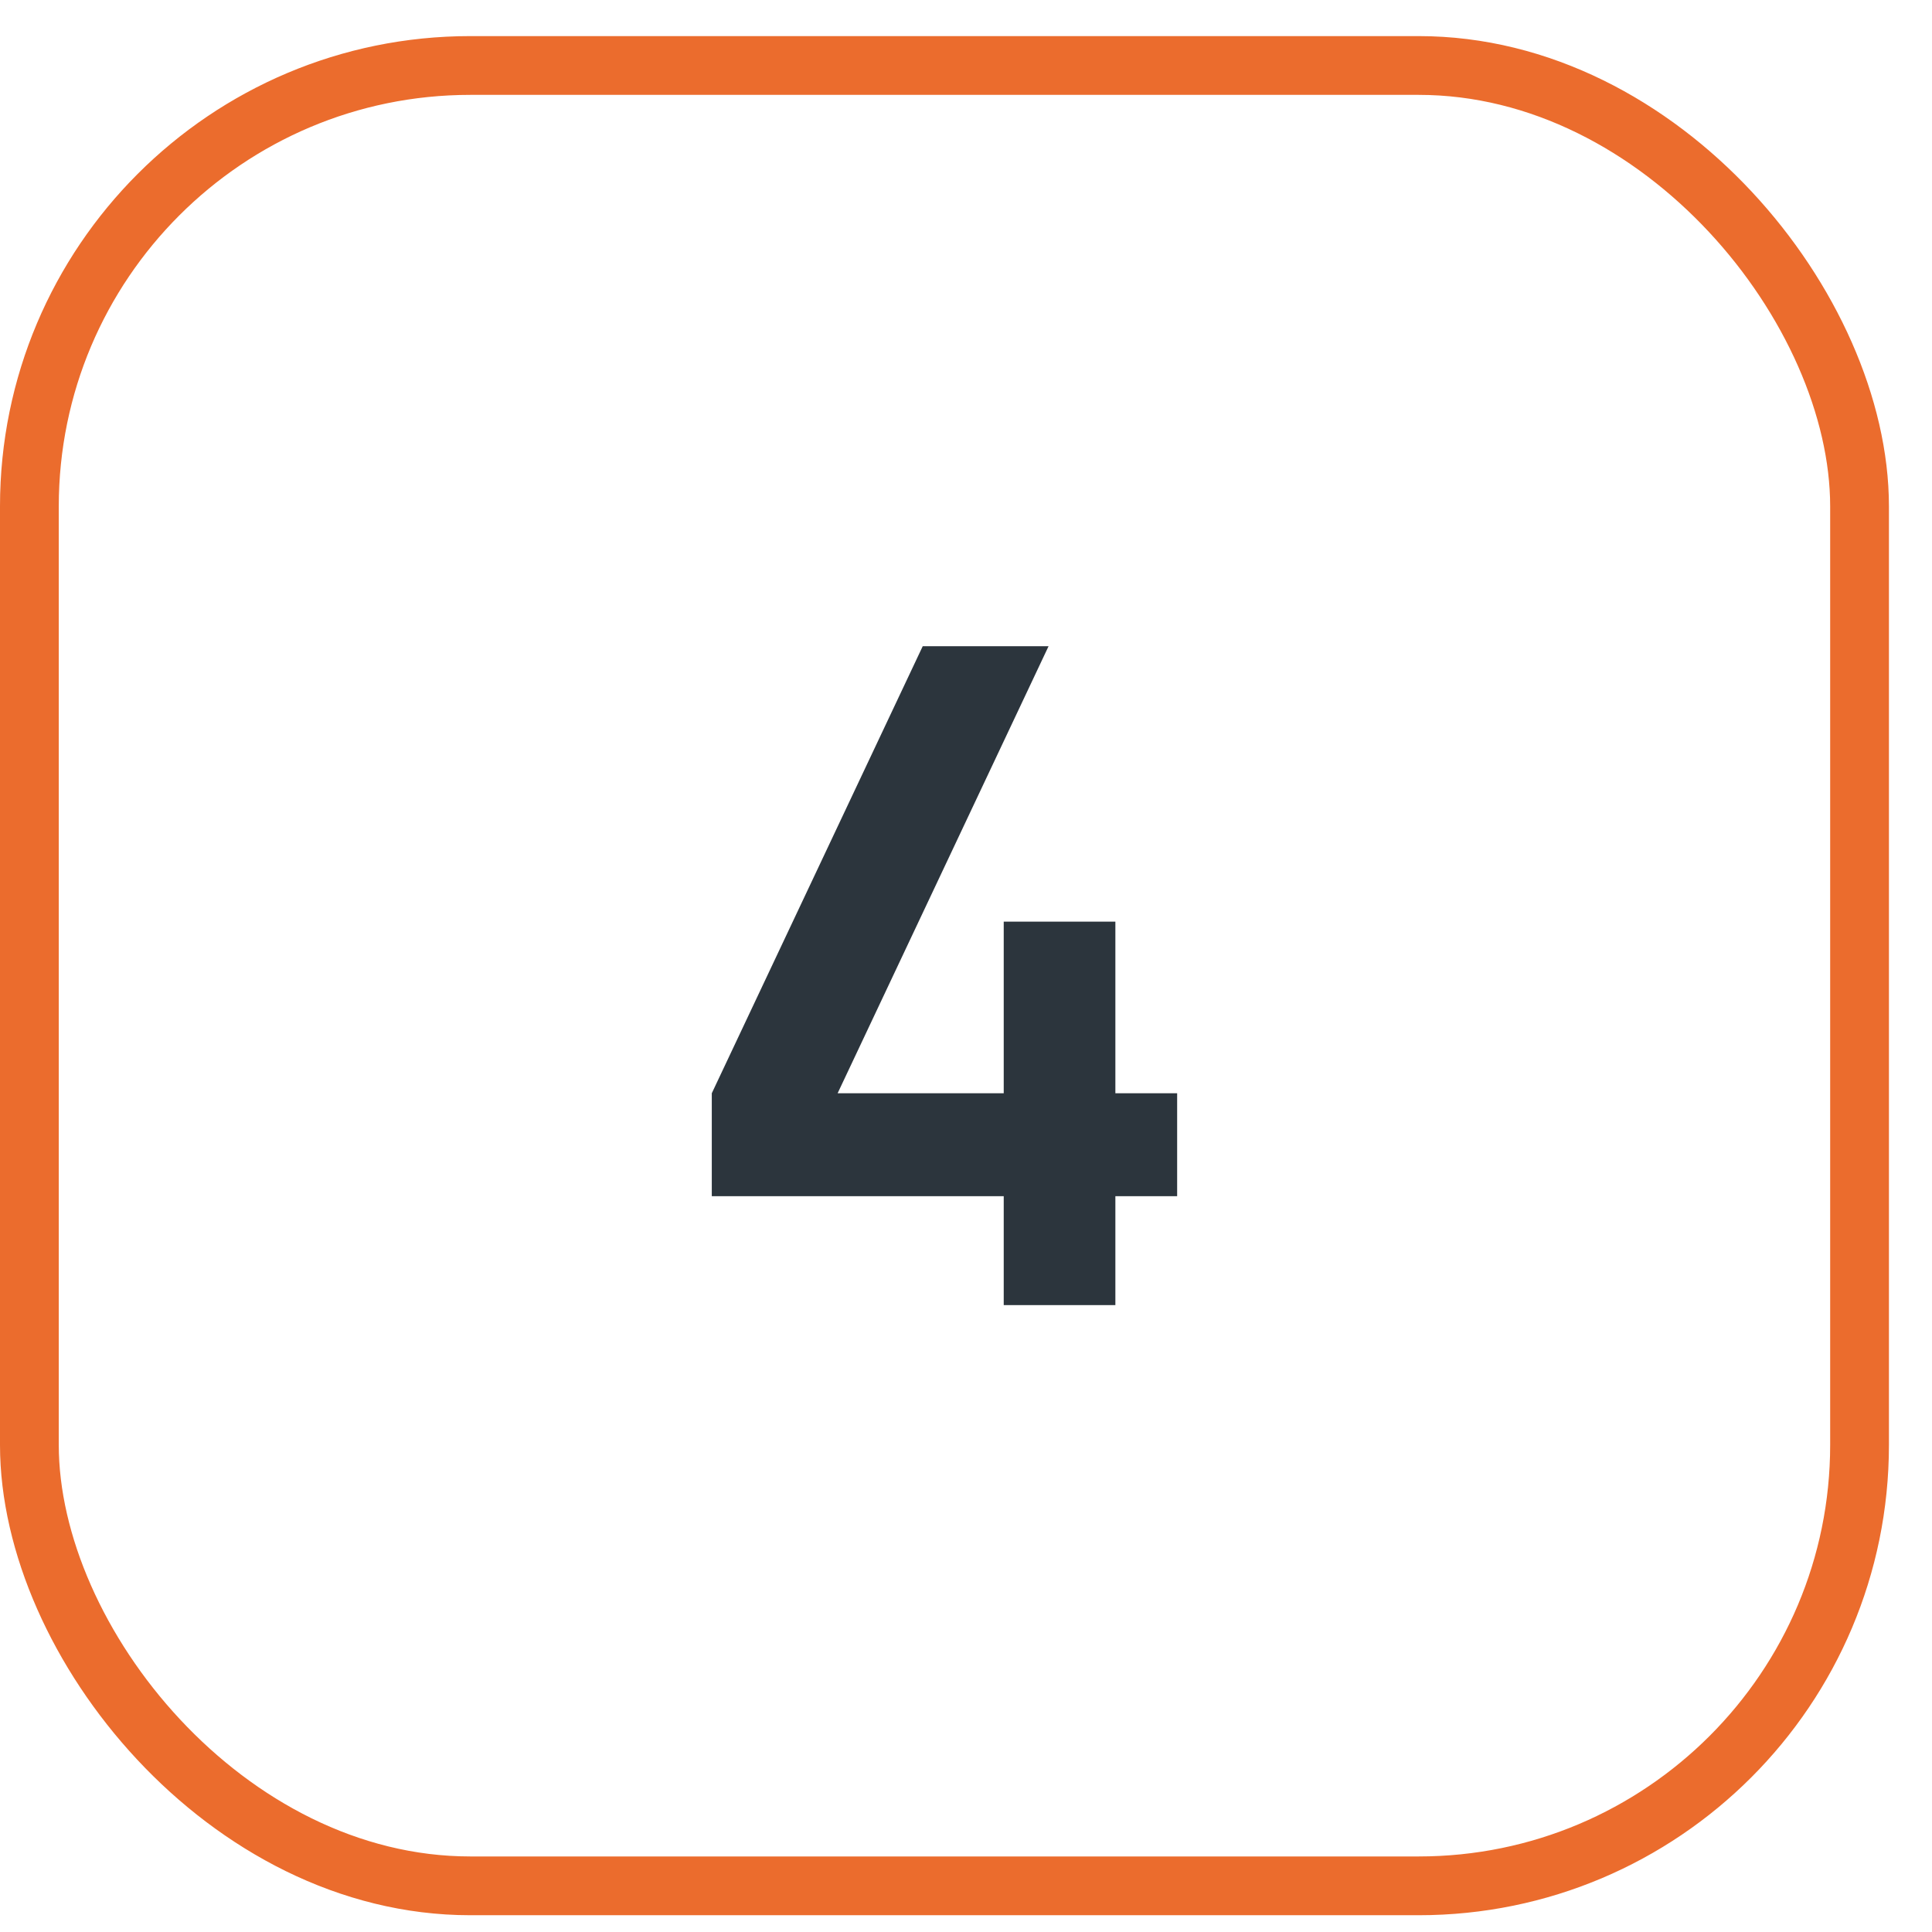
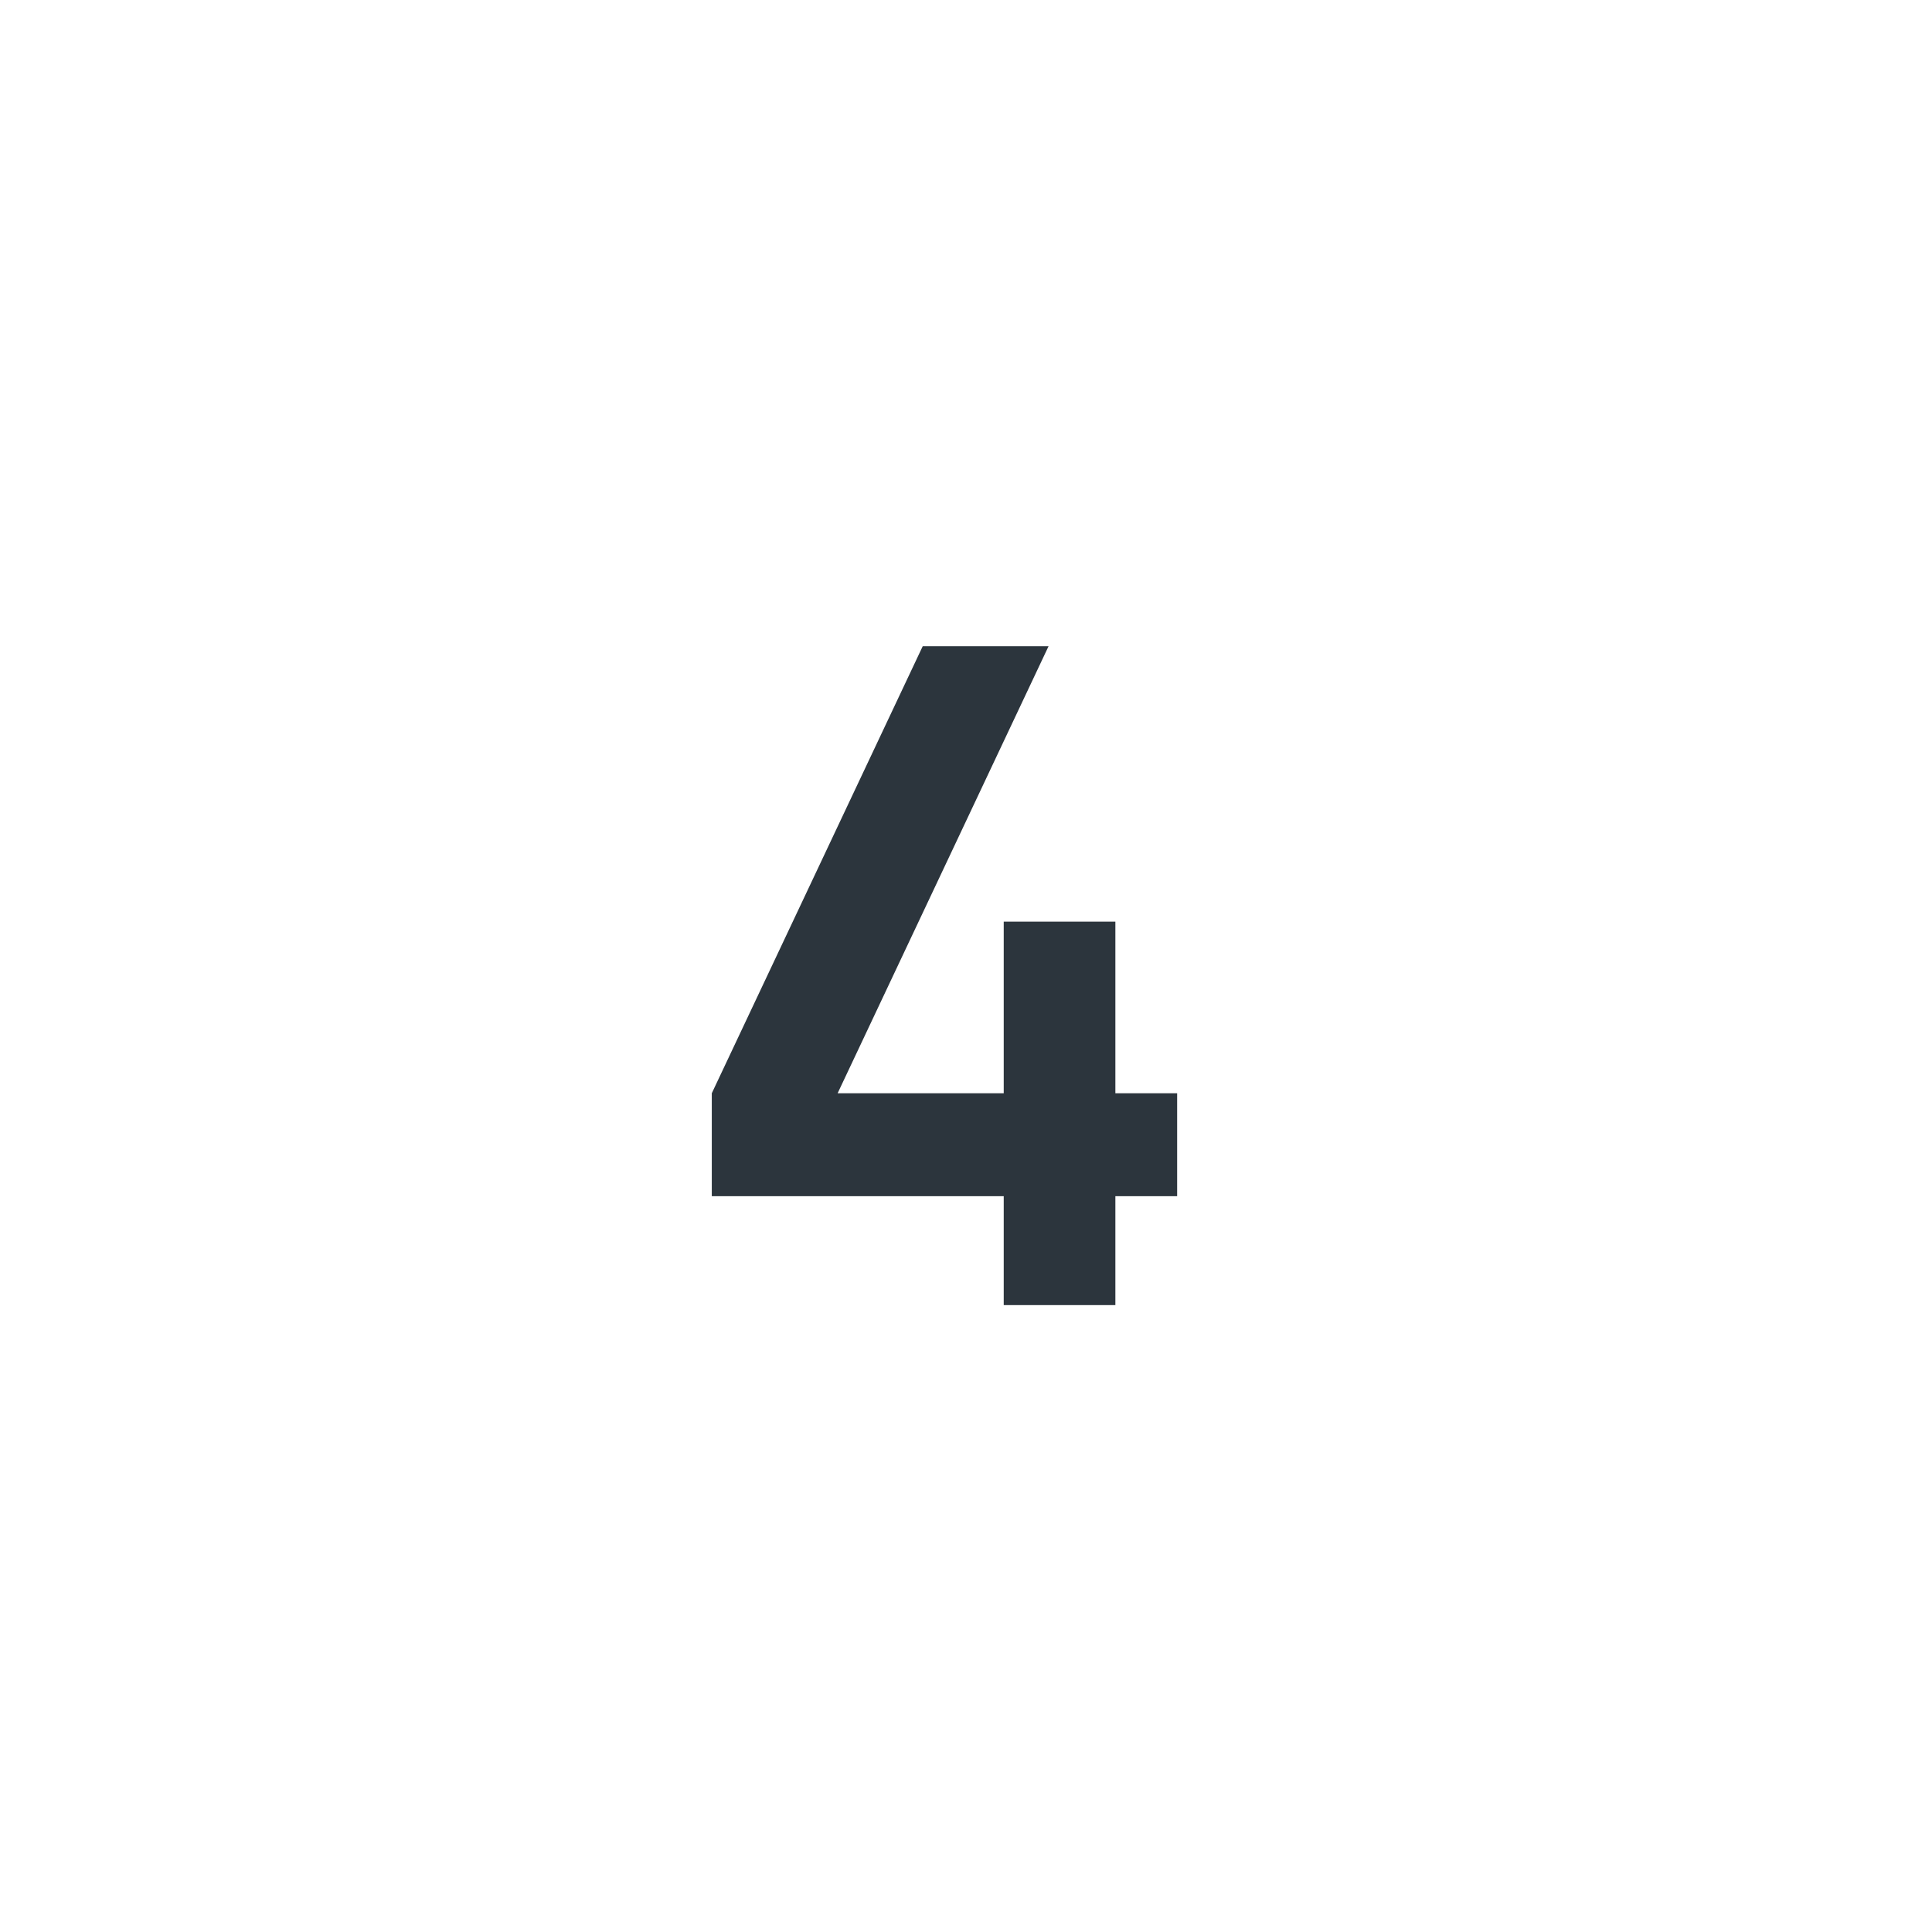
<svg xmlns="http://www.w3.org/2000/svg" width="38" height="38" viewBox="0 0 38 38" fill="none">
-   <rect x="0.578" y="1.288" width="35.997" height="35.804" rx="8.672" stroke="#EB6C2D" stroke-width="1.156" />
  <path d="M19.742 25.67V23.528H14V21.503L18.149 12.71H20.624L16.475 21.503H19.742V18.128H21.938V21.503H23.153V23.528H21.938V25.67H19.742Z" fill="#2C353D" />
</svg>